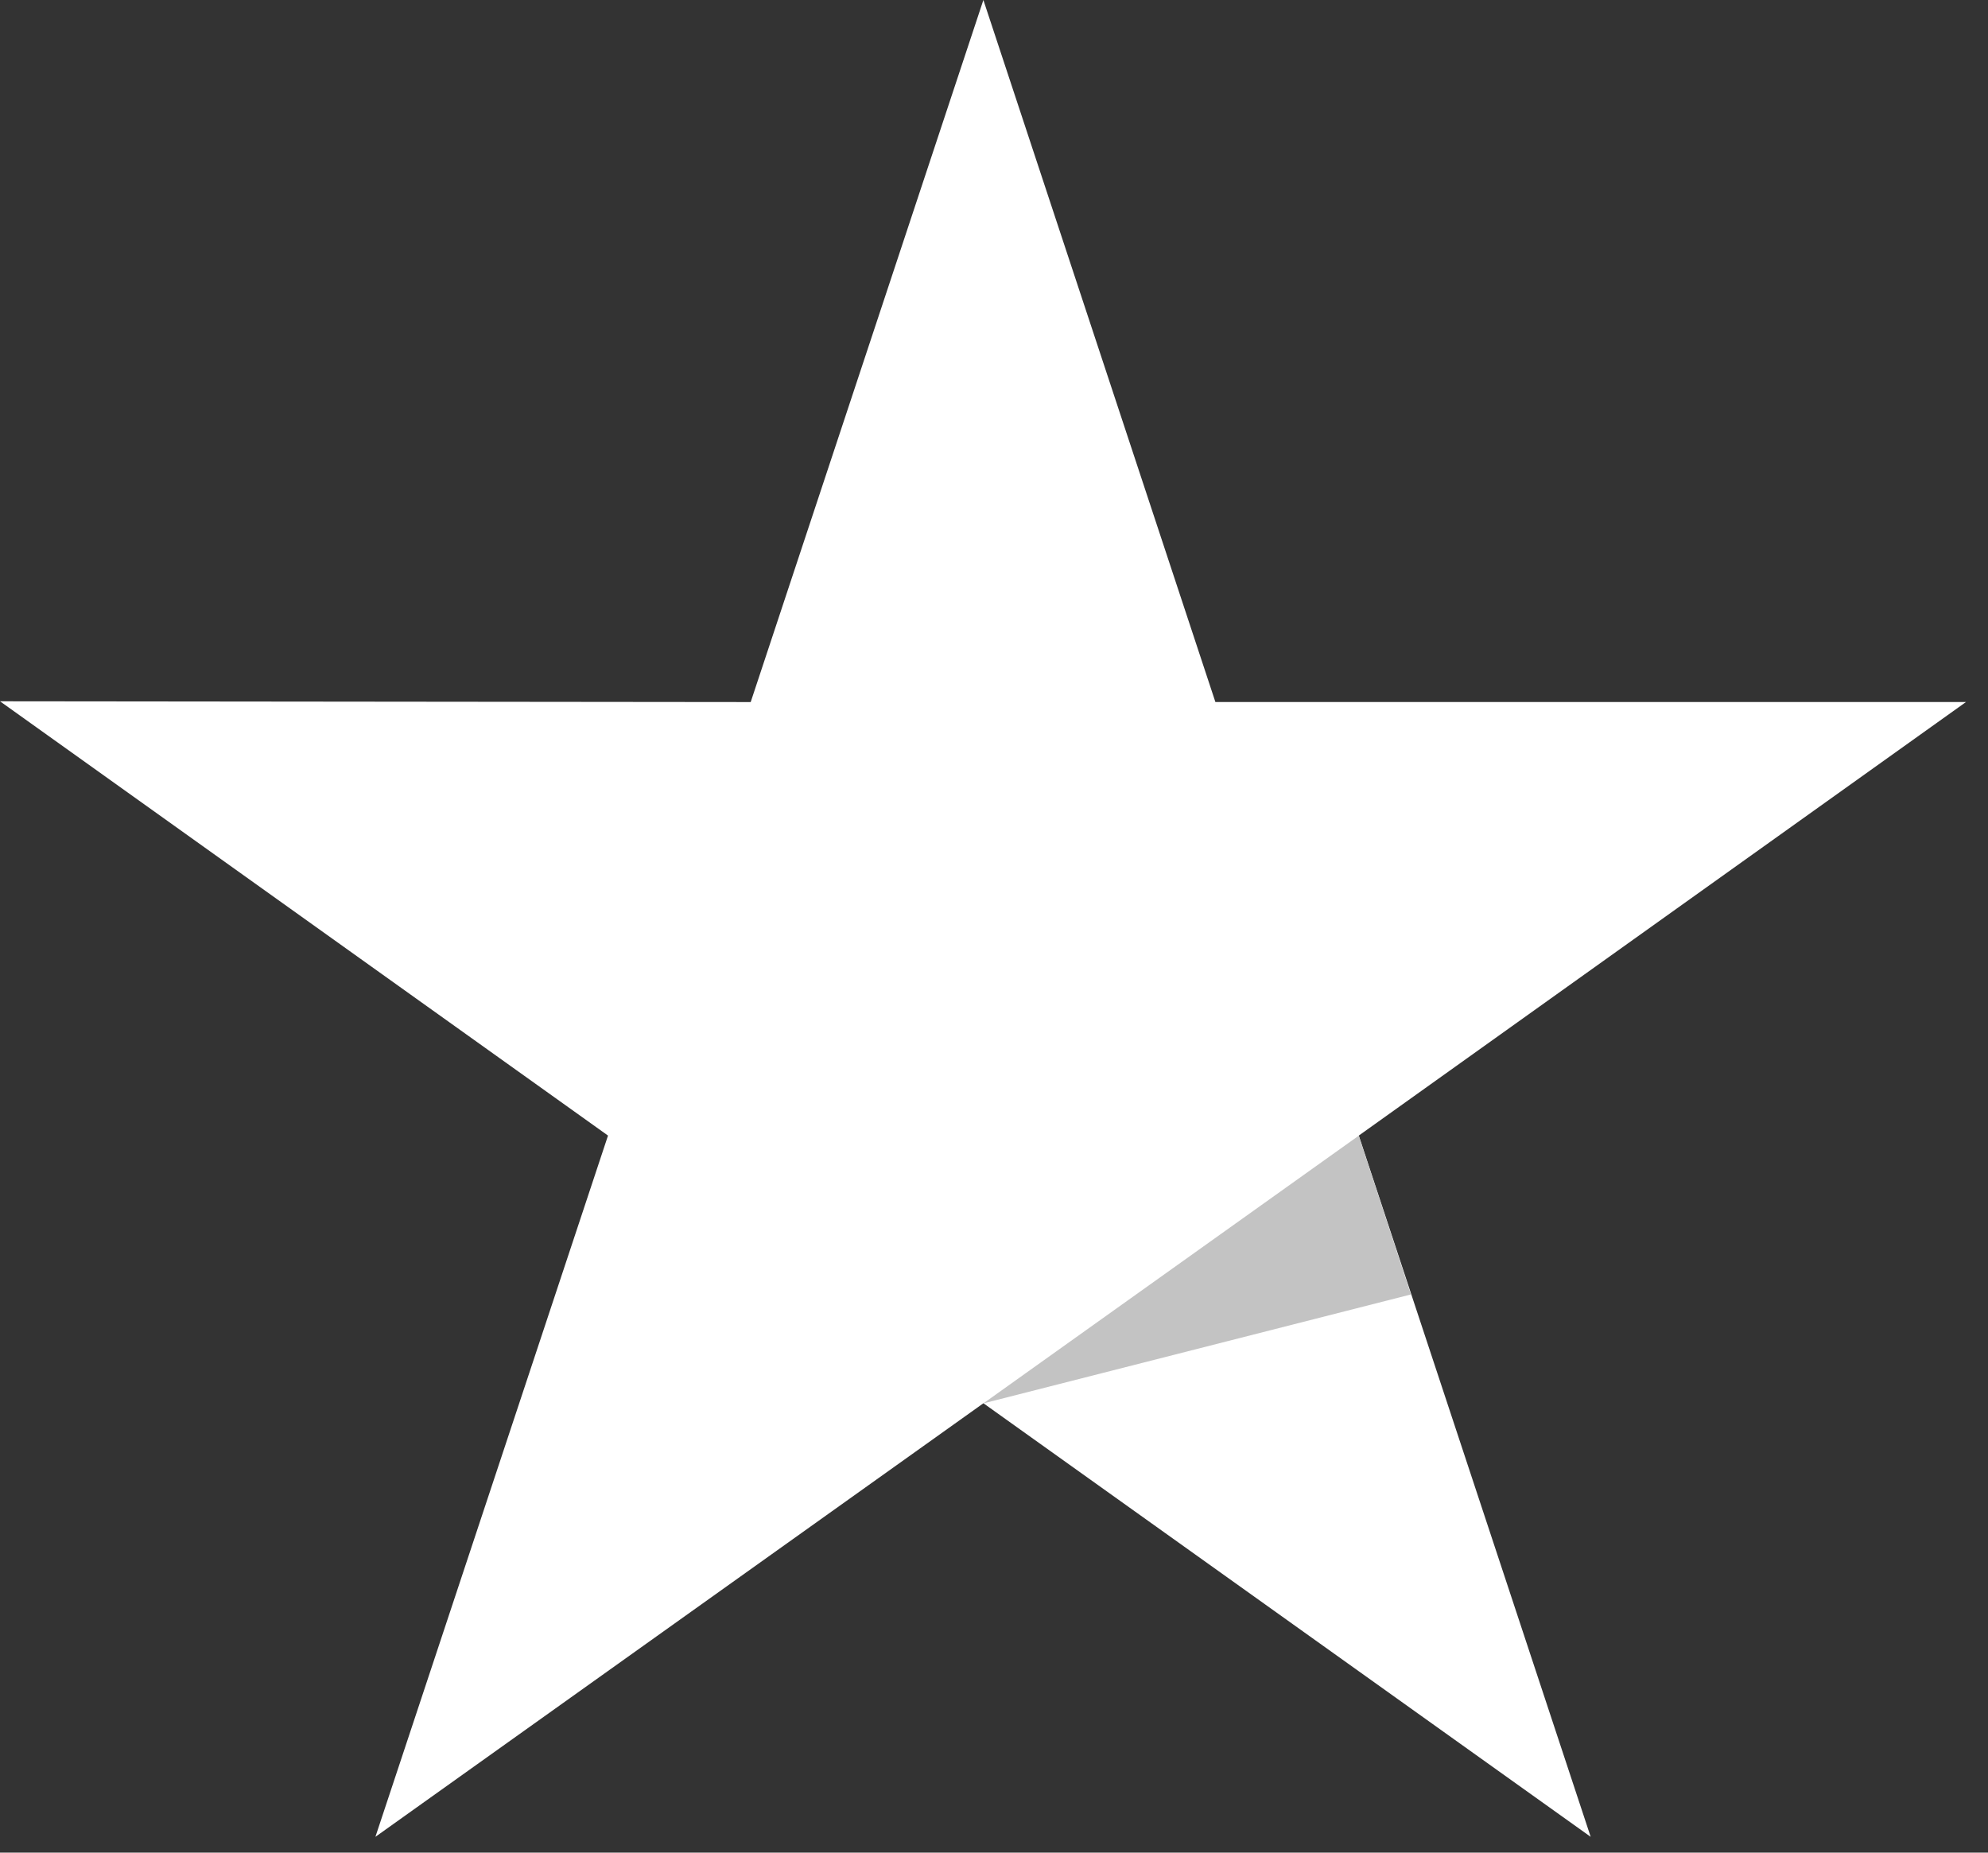
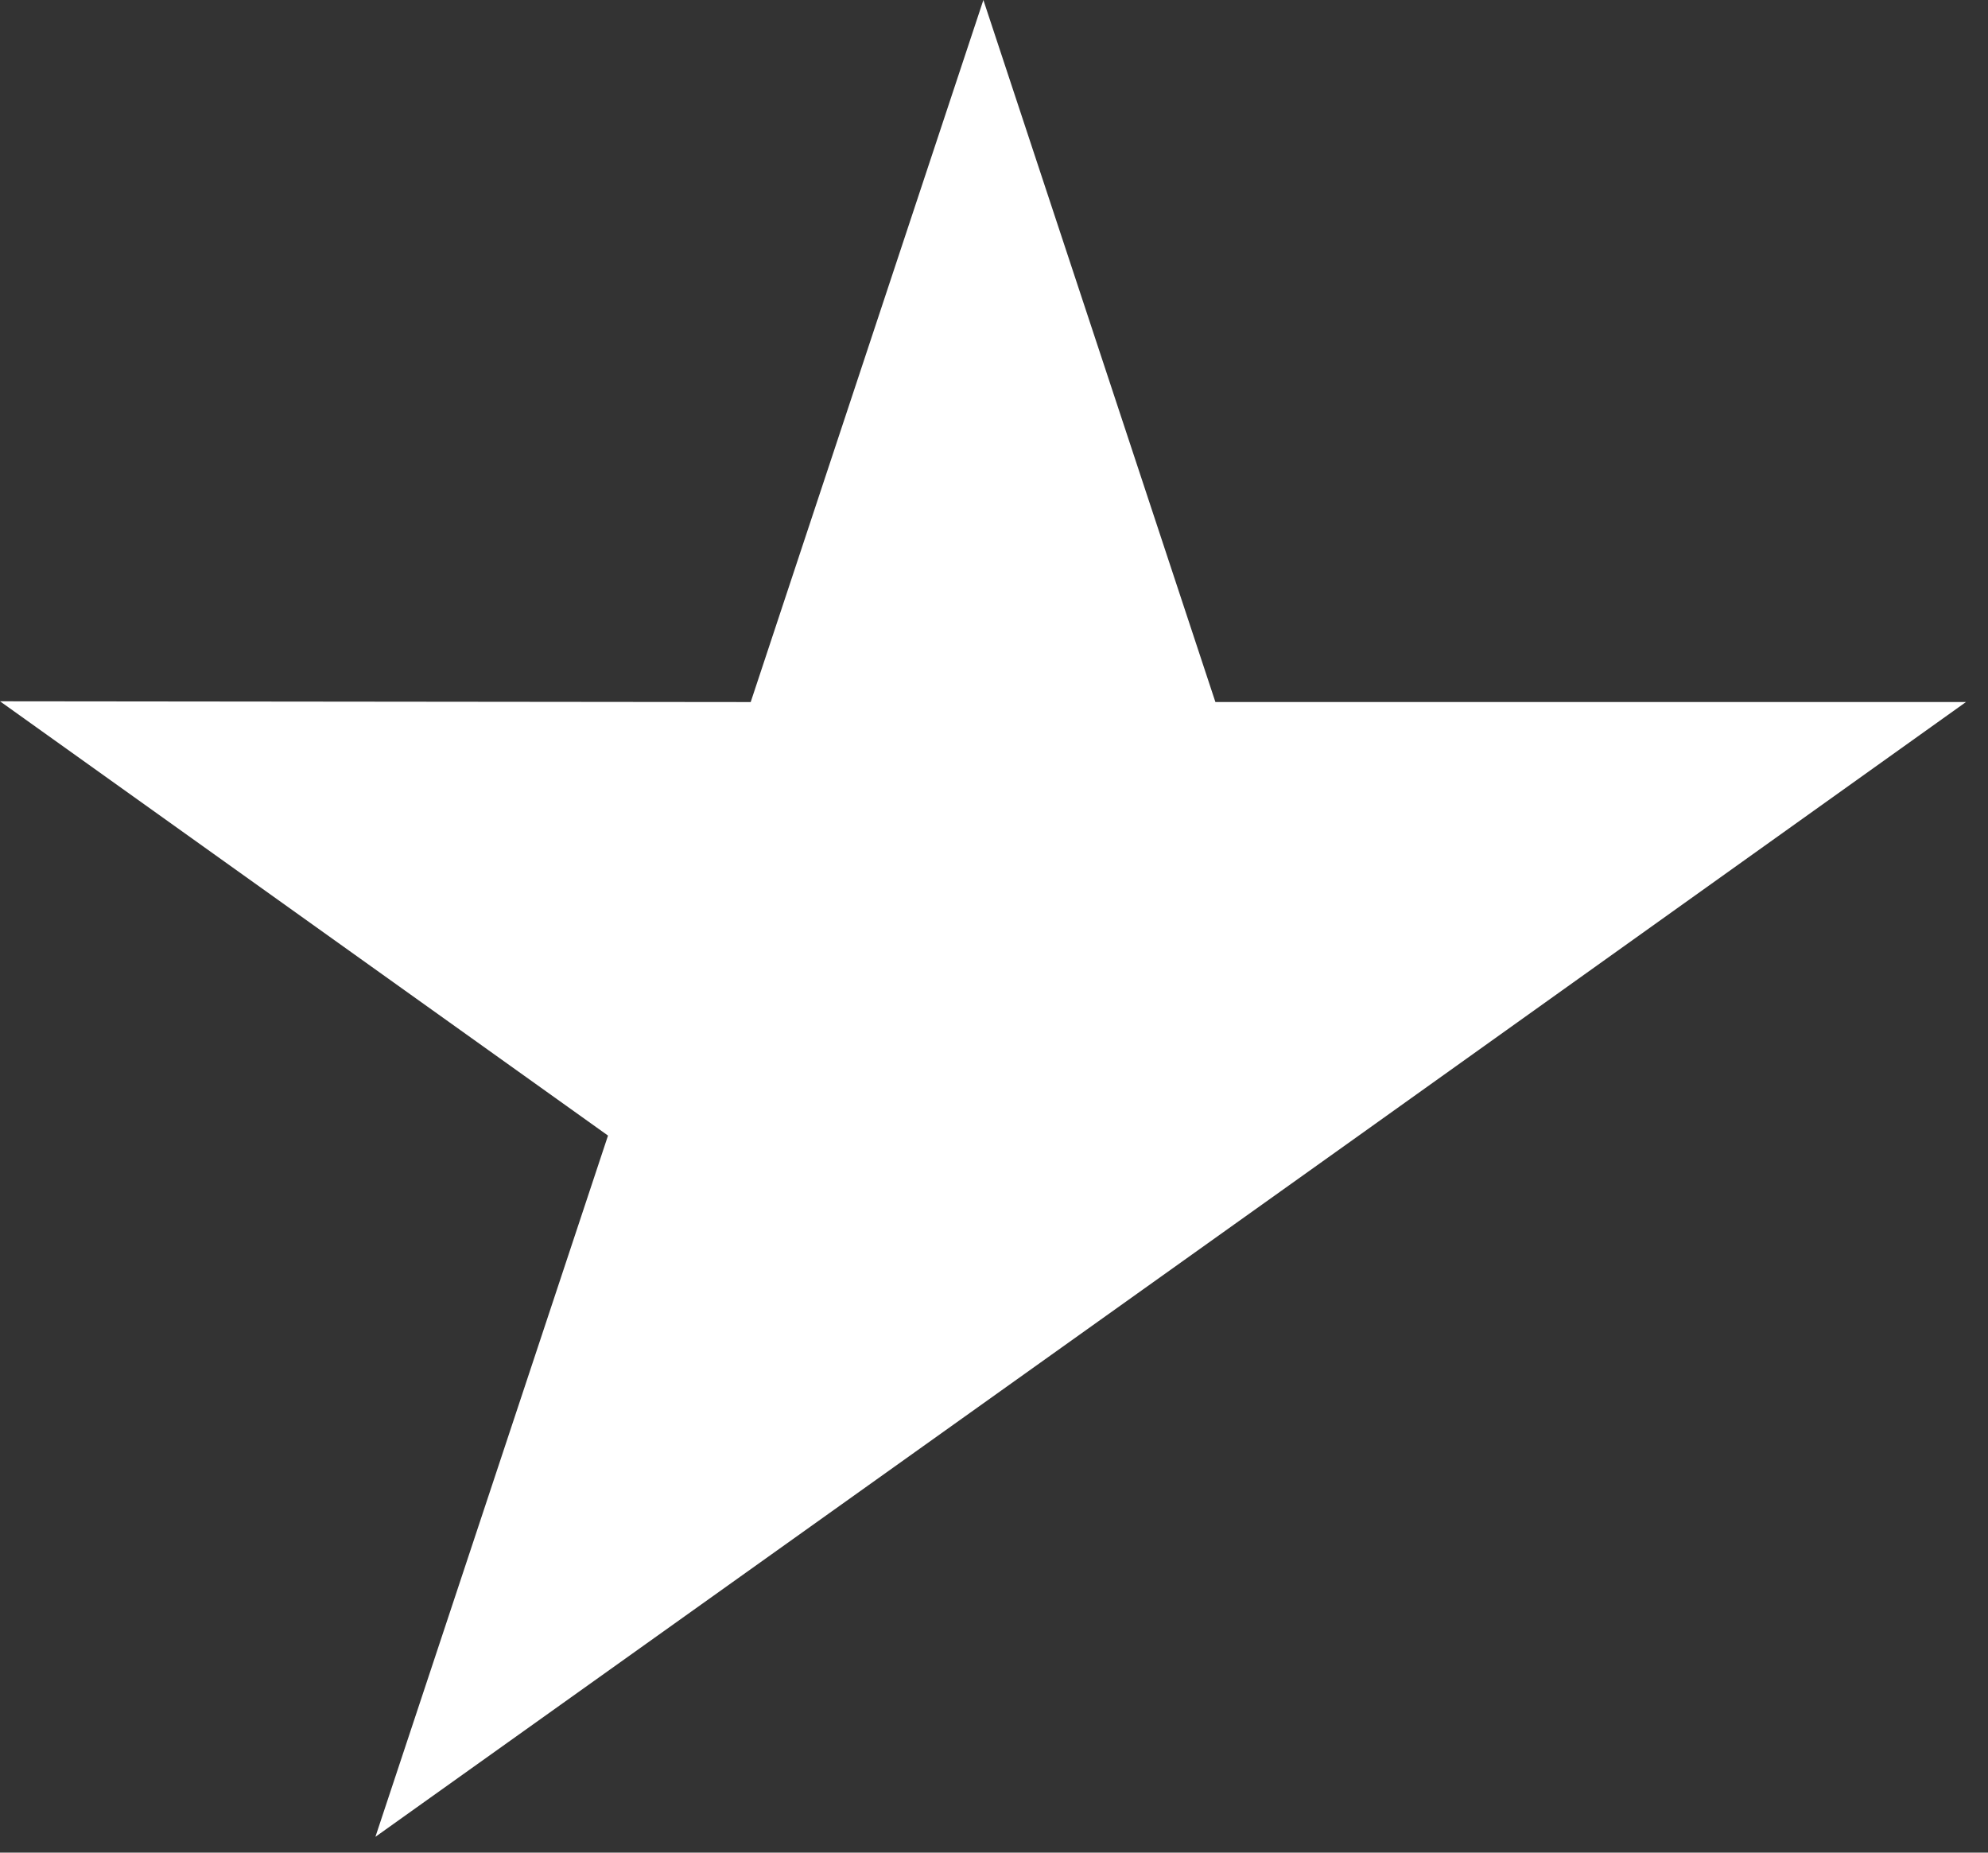
<svg xmlns="http://www.w3.org/2000/svg" width="44" height="41" viewBox="0 0 44 41" fill="none">
  <rect x="0" y="0" width="44" height="41" fill="#333333" stroke="none" />
-   <path d="M43.513 15.536H26.9L21.765 0L16.615 15.537L0 15.52L13.457 25.131L8.309 40.65L21.766 31.055L35.206 40.65L30.074 25.131L43.513 15.536Z" fill="white" />
-   <path d="M31.228 28.647L30.073 25.133L21.766 31.057L31.228 28.647Z" fill="#C3C3C3" />
+   <path d="M43.513 15.536H26.9L21.765 0L16.615 15.537L0 15.52L13.457 25.131L8.309 40.65L21.766 31.055L30.074 25.131L43.513 15.536Z" fill="white" />
</svg>